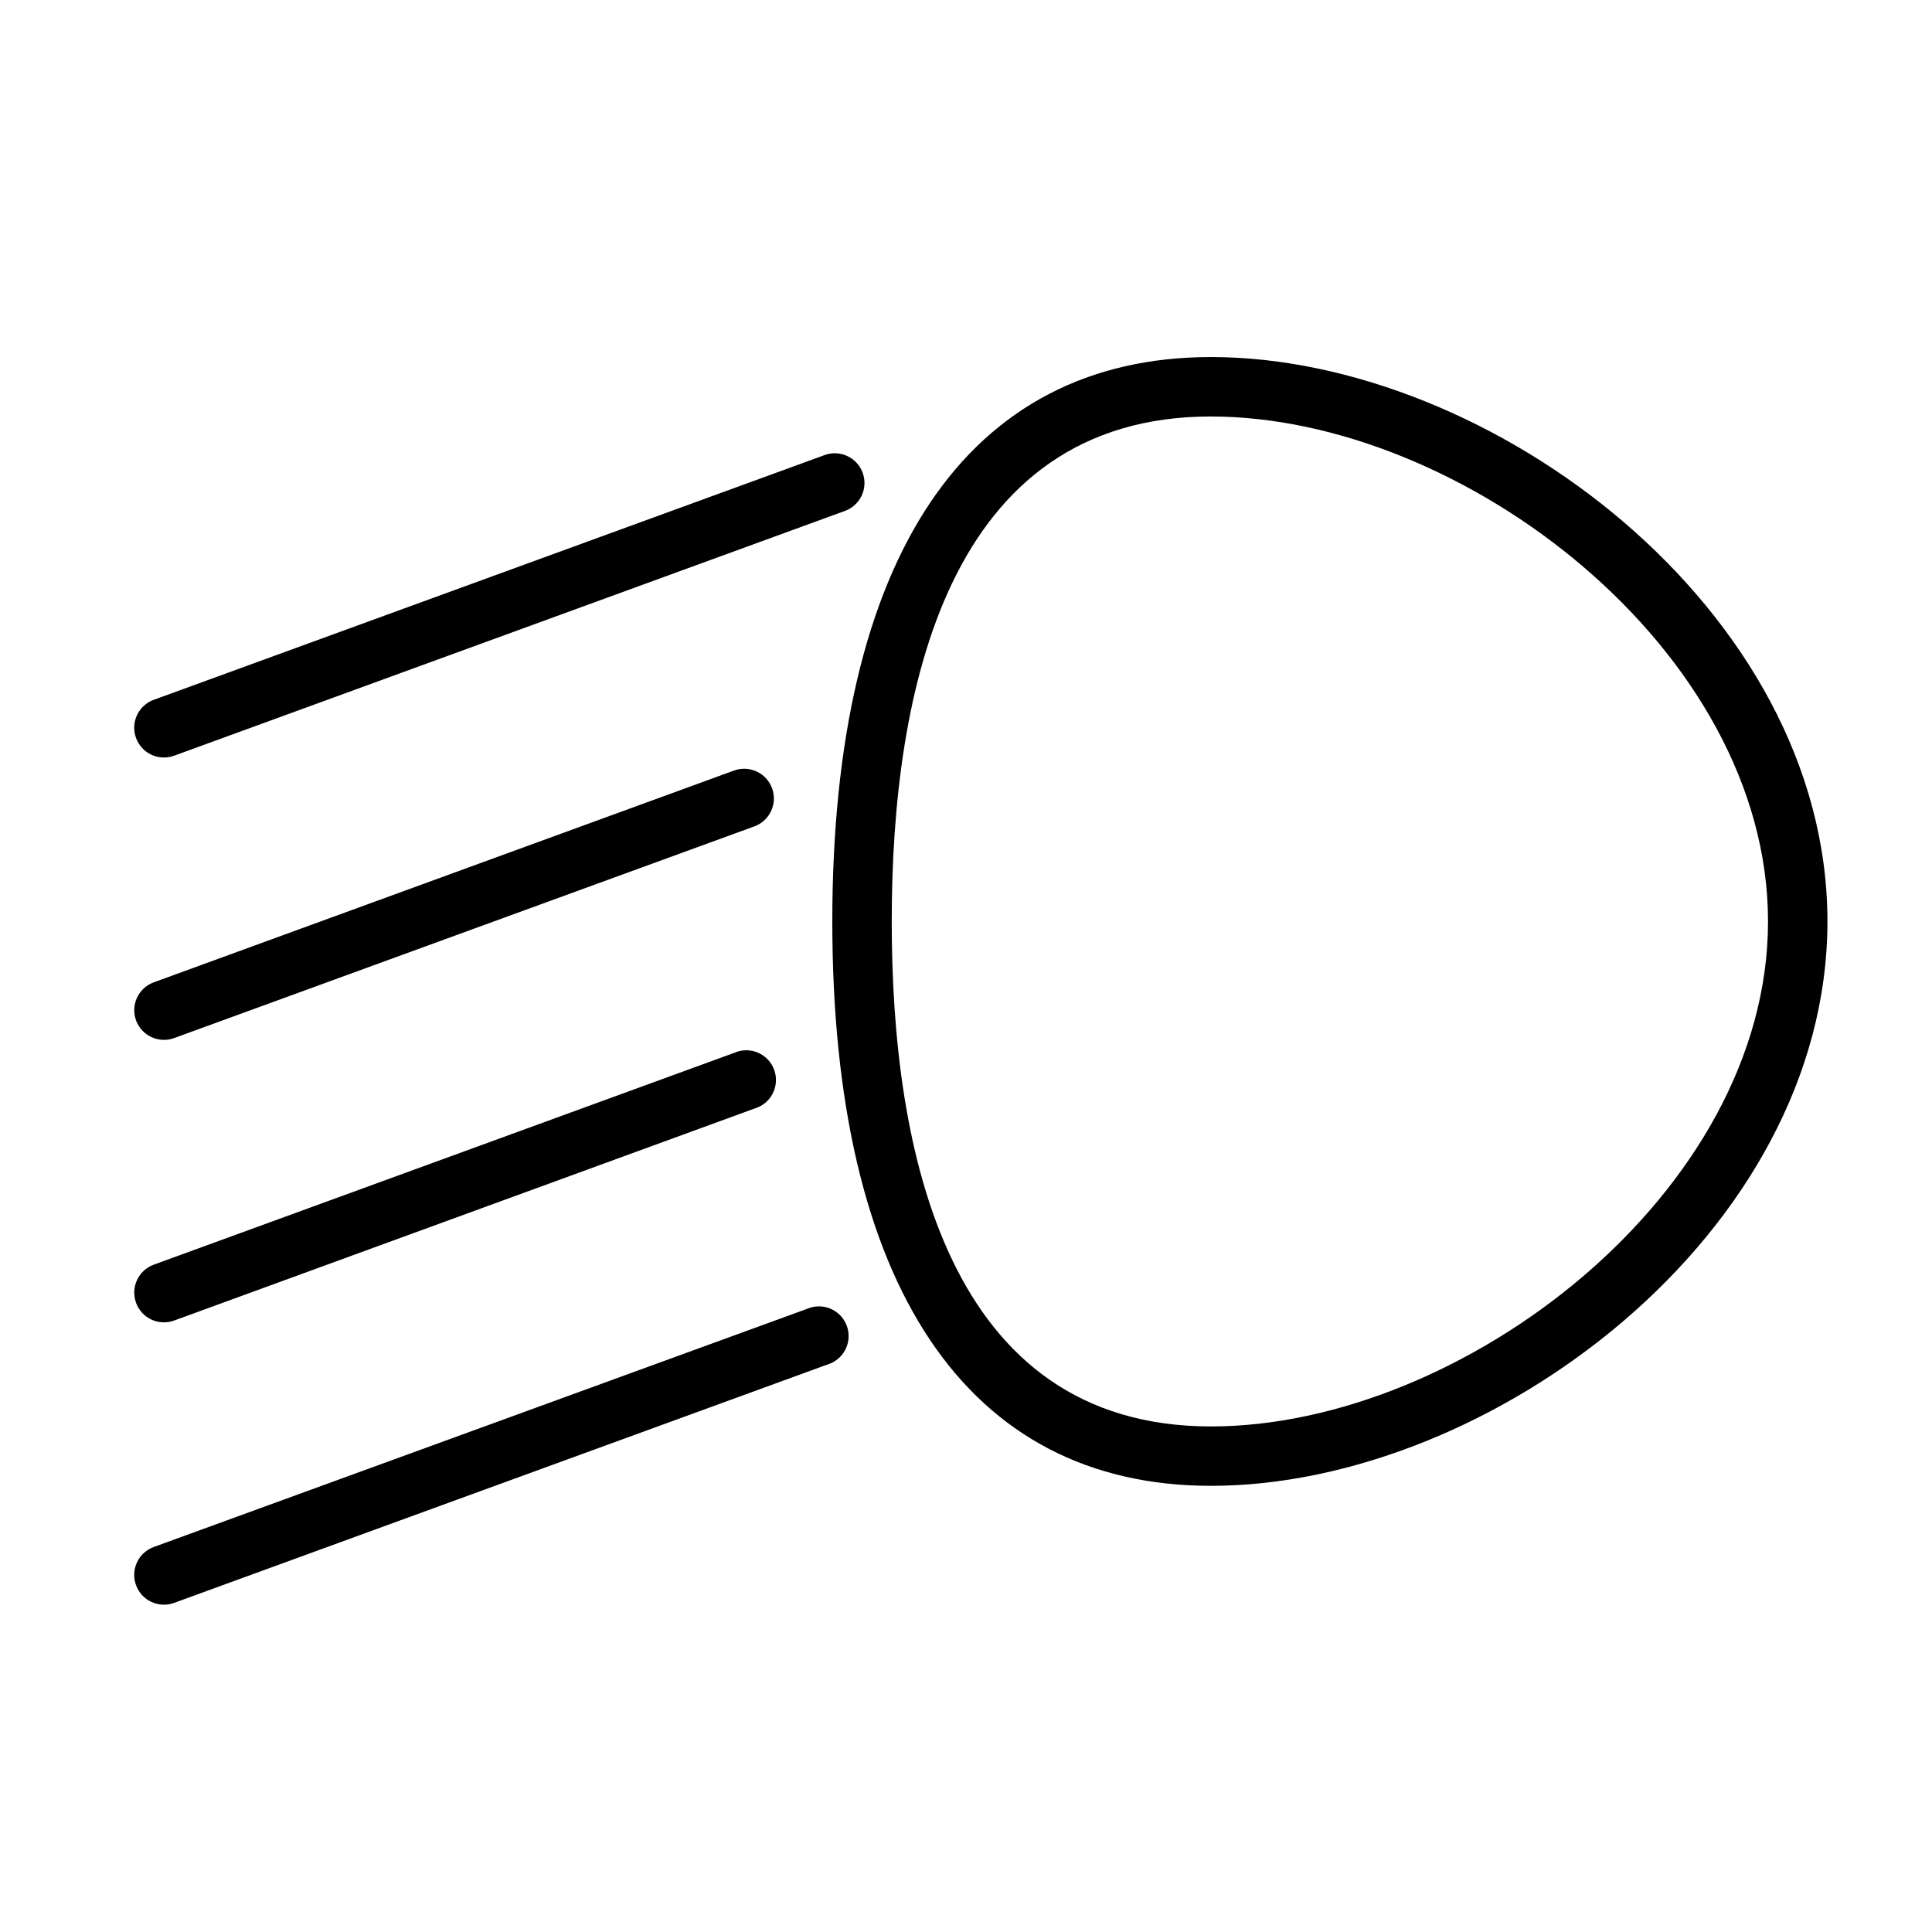
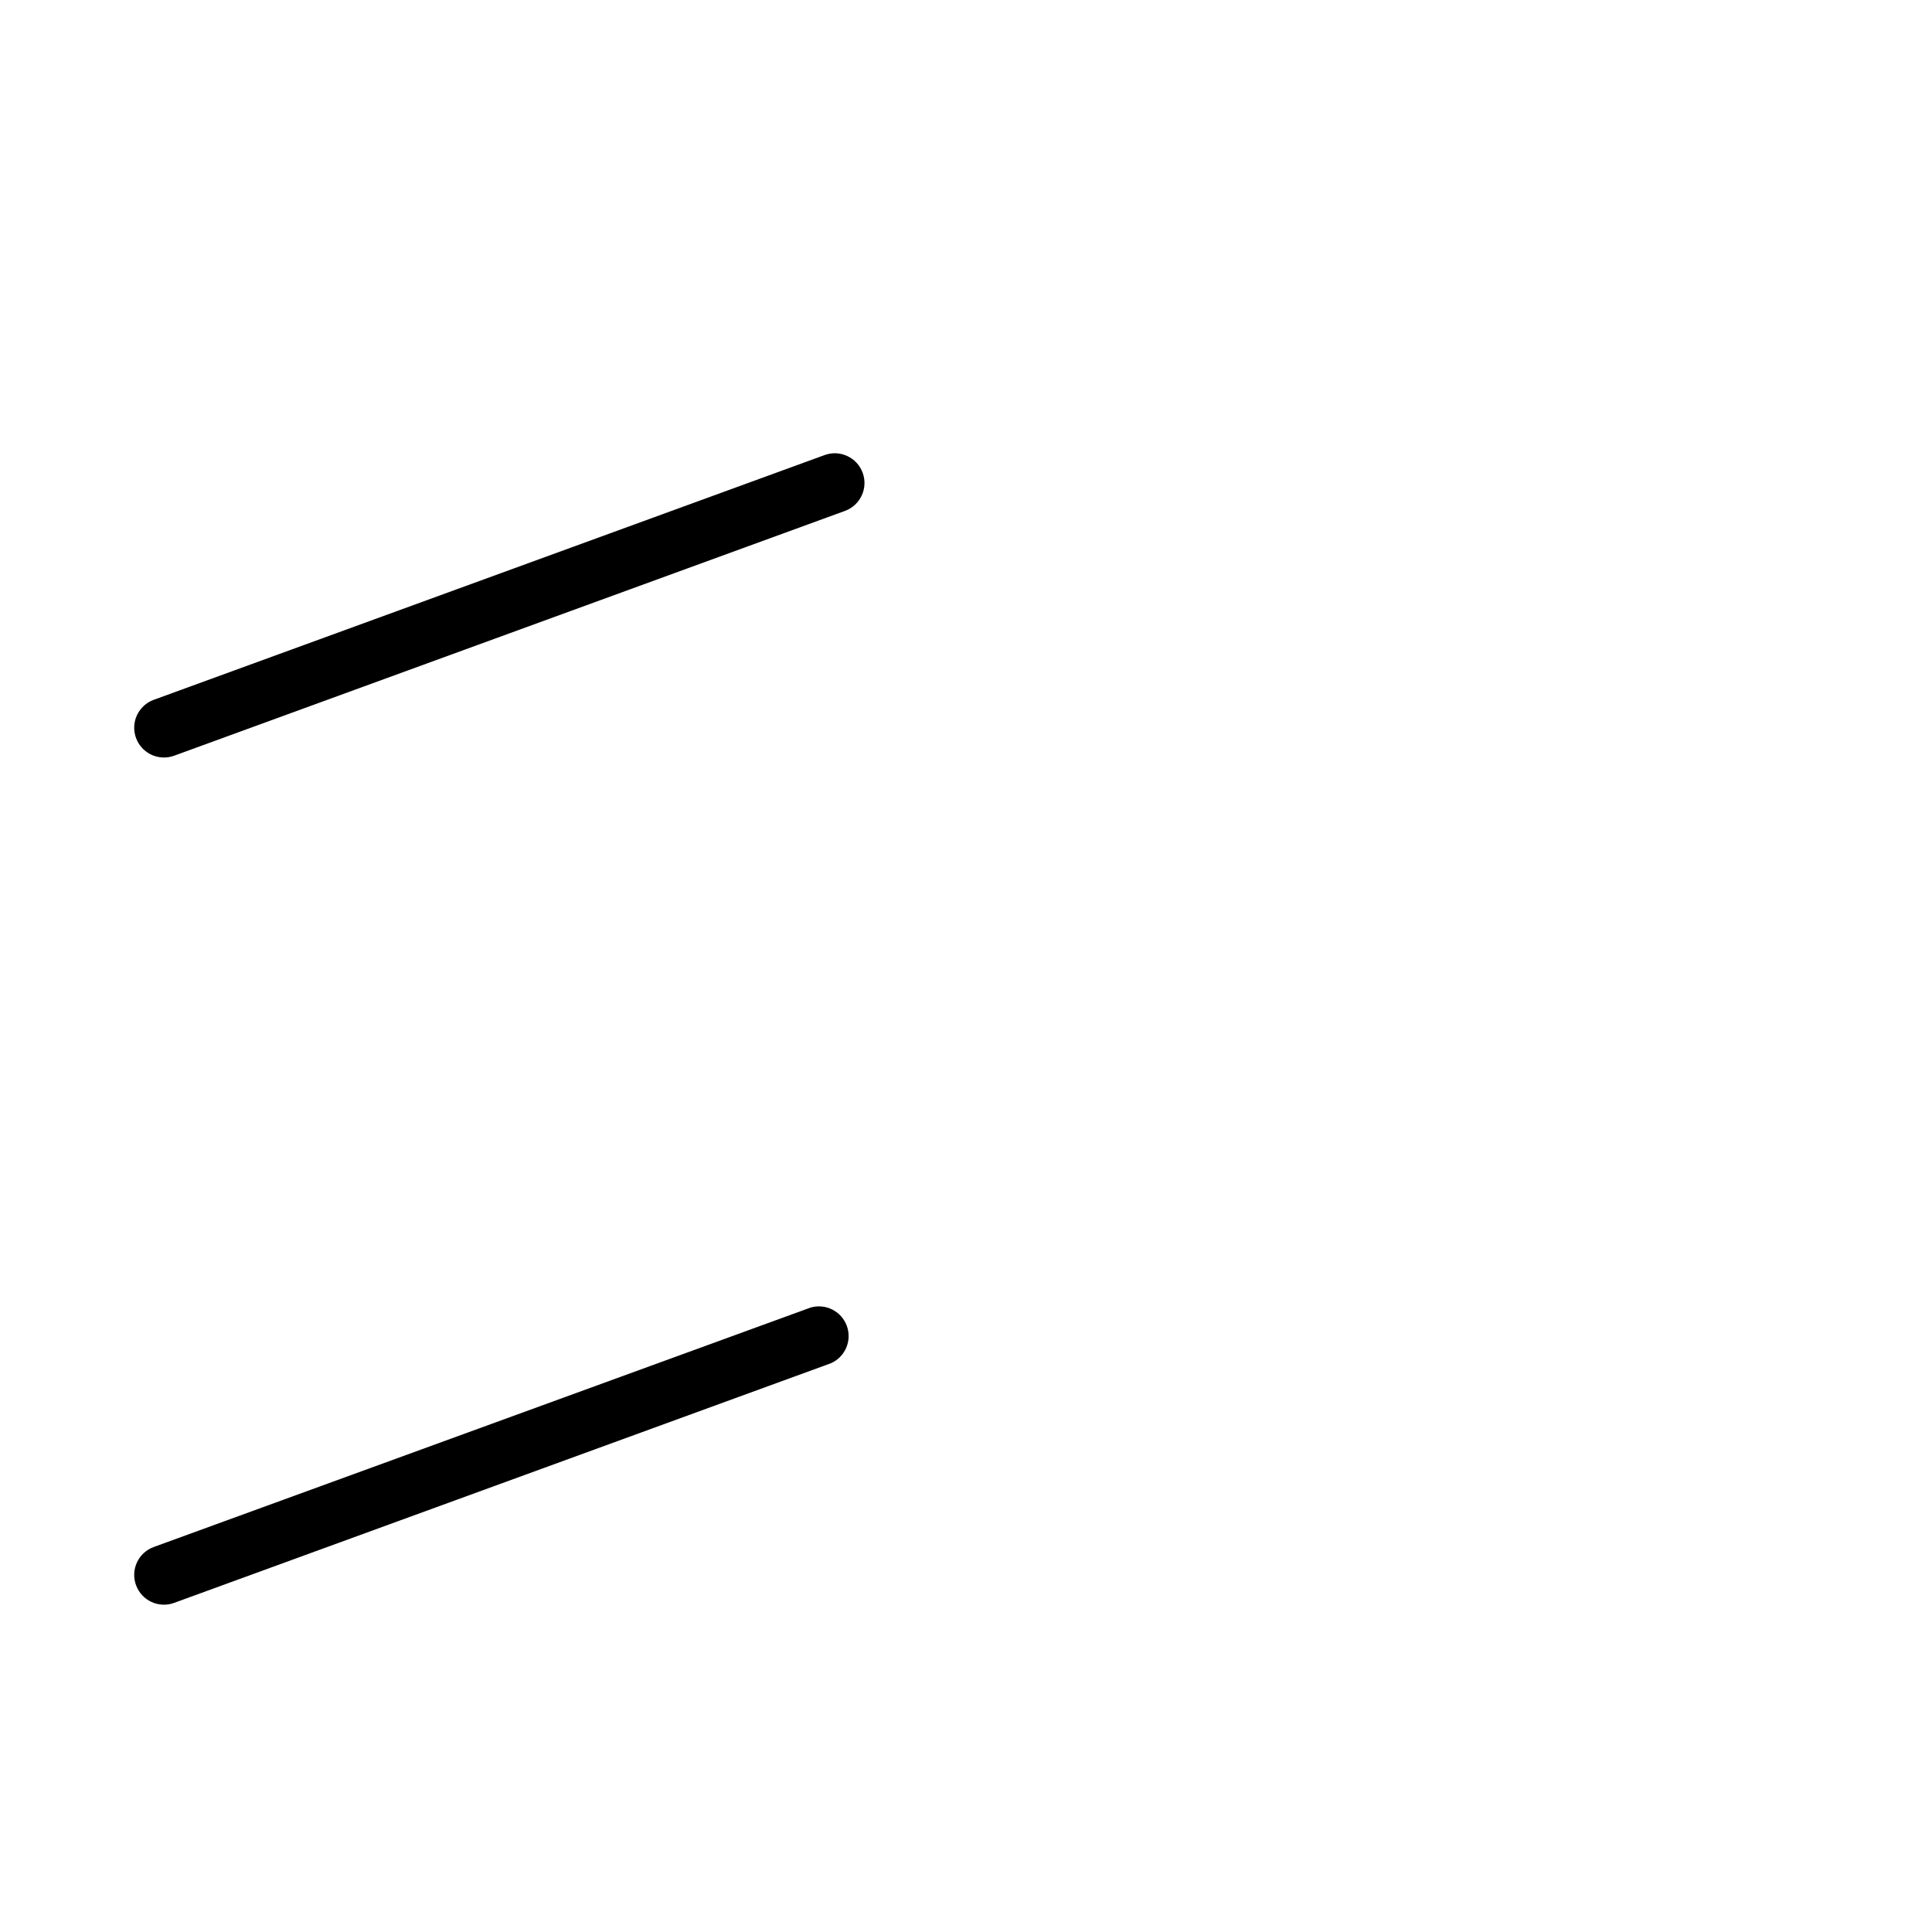
<svg xmlns="http://www.w3.org/2000/svg" fill="#000000" width="800px" height="800px" version="1.1" viewBox="144 144 512 512">
  <g>
-     <path d="m464.94 537.76c-64.707 0-100.37-53.137-100.37-149.57 0-96.434 35.66-149.57 100.37-149.57 74 0 163.35 66.914 163.35 149.57s-89.348 149.57-163.35 149.57zm0-283.39c-69.941 0.004-84.621 72.781-84.621 133.83s14.68 133.82 84.625 133.82c66.438 0 147.6-61.758 147.6-133.82 0-72.07-81.16-133.82-147.6-133.82z" />
    <path d="m180.05 339.58c-0.723-1.965-0.637-4.133 0.242-6.031 0.879-1.898 2.477-3.367 4.441-4.086l177.79-64.863c4.086-1.492 8.605 0.613 10.098 4.703 1.488 4.086-0.617 8.605-4.703 10.094l-177.75 64.867c-1.961 0.723-4.129 0.633-6.027-0.242-1.898-0.879-3.367-2.477-4.086-4.441z" />
-     <path d="m180.05 414.41c-1.48-4.078 0.613-8.582 4.684-10.078l153.78-56.129c4.086-1.488 8.605 0.617 10.094 4.703 1.488 4.09-0.617 8.609-4.703 10.098l-153.74 56.09c-1.961 0.723-4.129 0.633-6.027-0.246s-3.367-2.477-4.086-4.438z" />
-     <path d="m180.05 489.23c-1.48-4.074 0.613-8.578 4.684-10.074l154.88-56.523c3.988-1.137 8.18 1.02 9.57 4.93 1.395 3.91-0.484 8.227-4.297 9.871l-154.73 56.52c-1.965 0.723-4.141 0.629-6.039-0.258-1.898-0.887-3.363-2.492-4.074-4.465z" />
    <path d="m180.05 564.09c-0.723-1.961-0.637-4.129 0.242-6.027s2.477-3.371 4.441-4.086l174.05-63.449c3.988-1.184 8.207 0.938 9.633 4.844 1.43 3.906-0.43 8.25-4.242 9.914l-174.01 63.488c-1.961 0.723-4.129 0.637-6.027-0.242s-3.367-2.477-4.086-4.441z" />
  </g>
</svg>